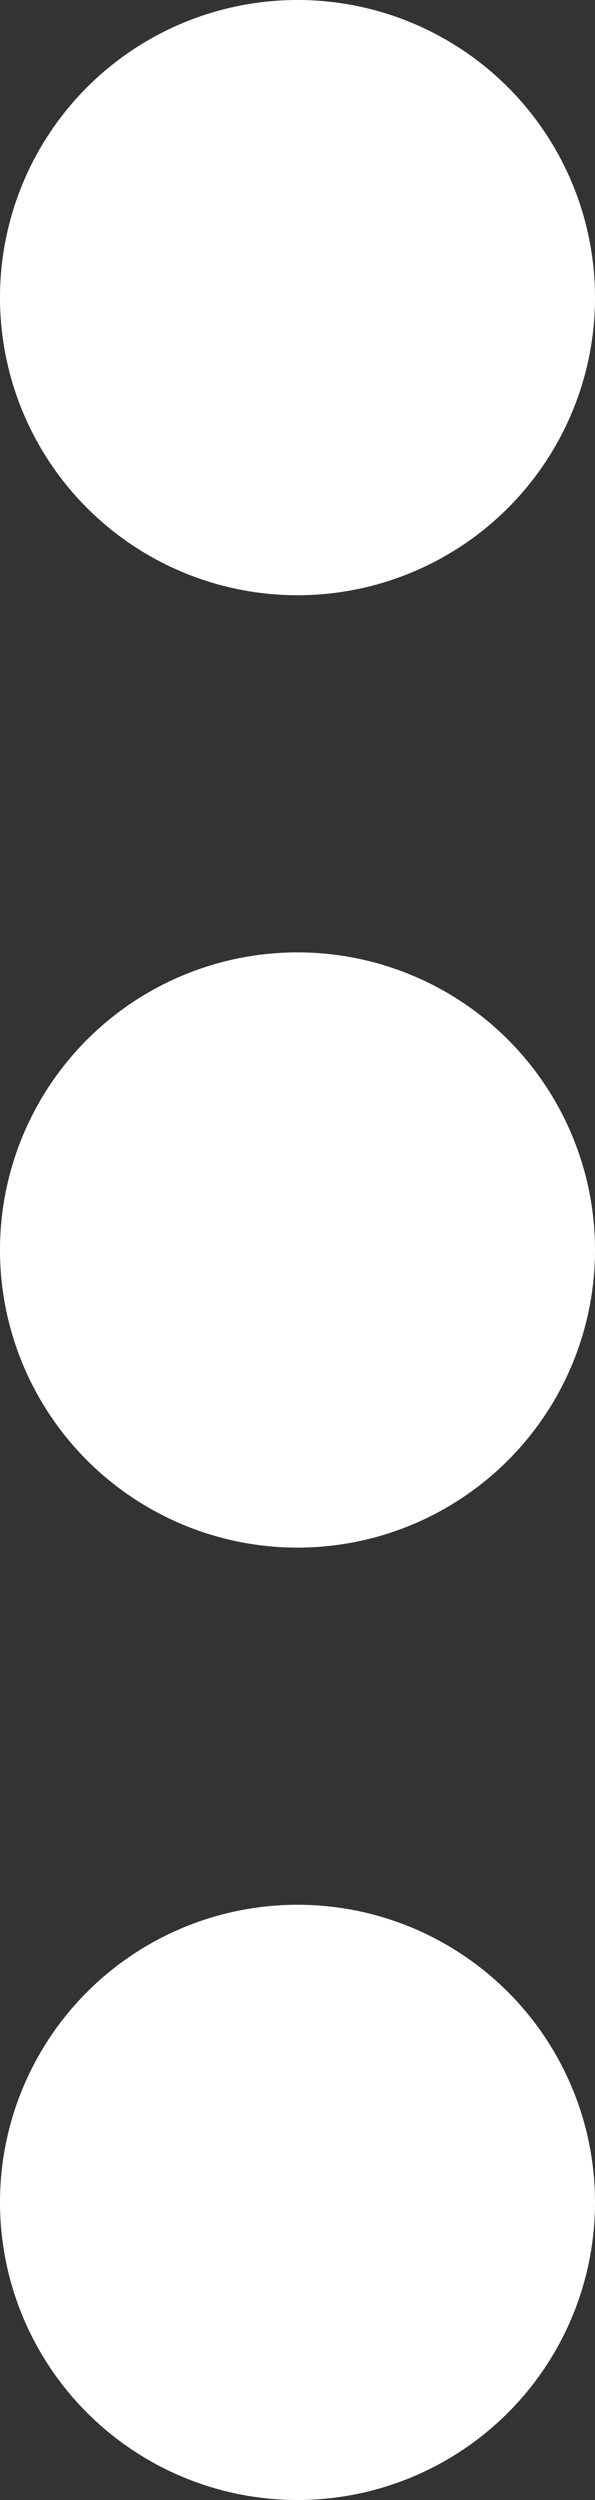
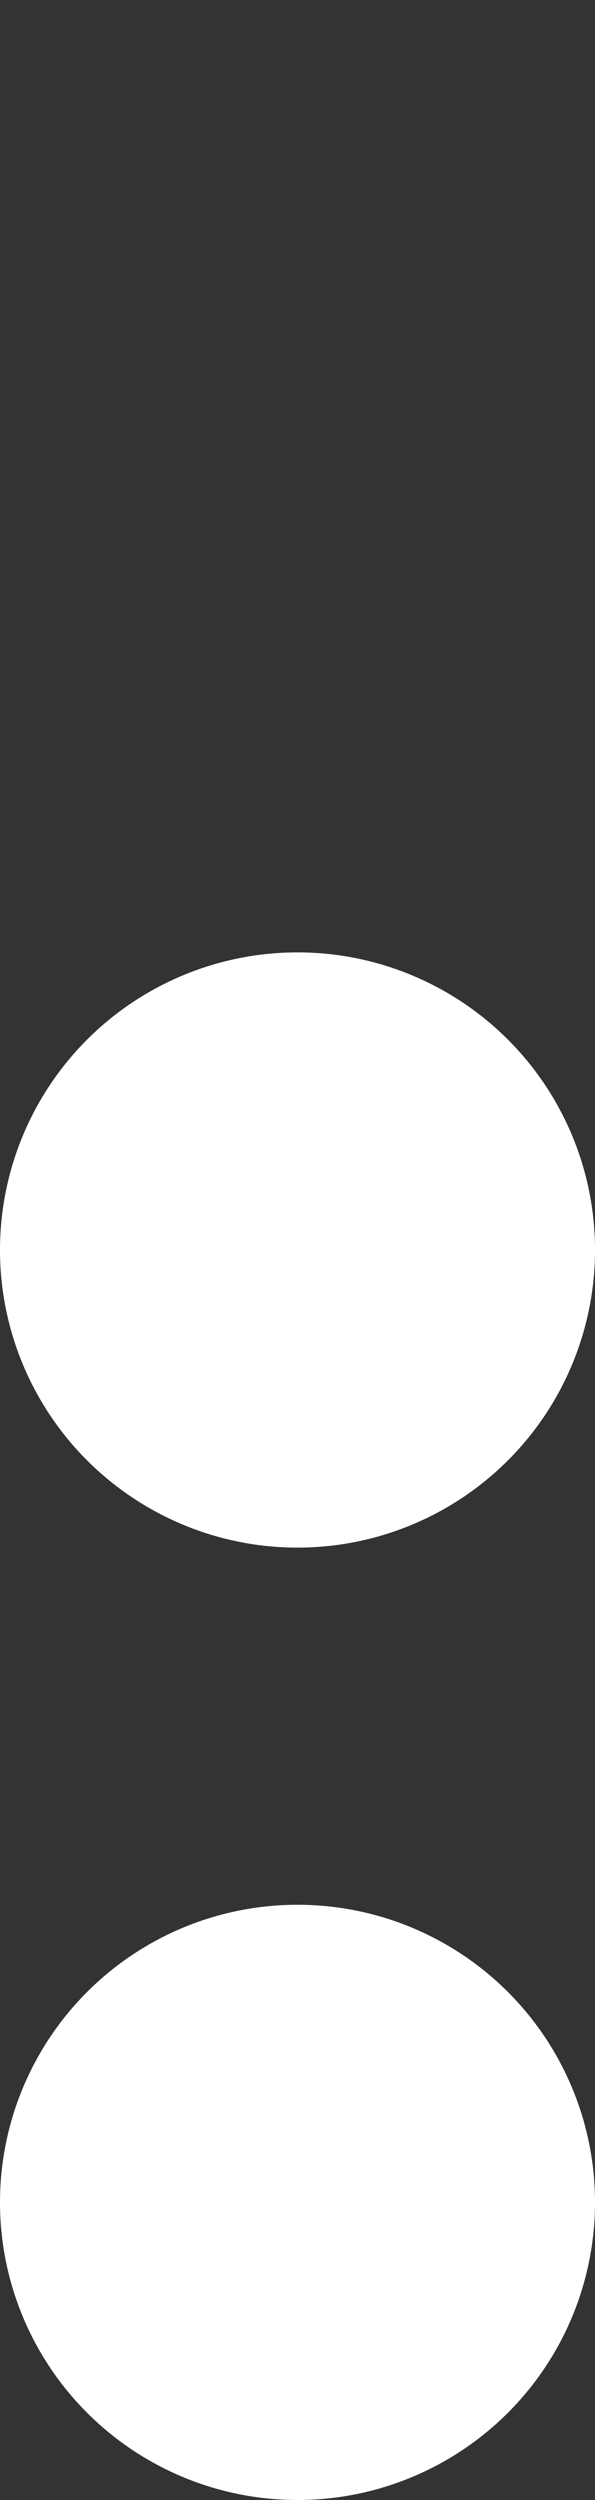
<svg xmlns="http://www.w3.org/2000/svg" width="5" height="21" viewBox="0 0 5 21" fill="none">
  <rect x="0" y="0" width="5" height="21" fill="#333333" stroke="none" />
  <circle cx="2.5" cy="10.5" r="2.15" fill="white" stroke="white" stroke-width="0.7" />
  <circle cx="2.5" cy="18.5" r="2.15" fill="white" stroke="white" stroke-width="0.7" />
-   <circle cx="2.5" cy="2.5" r="2.15" fill="white" stroke="white" stroke-width="0.7" />
</svg>